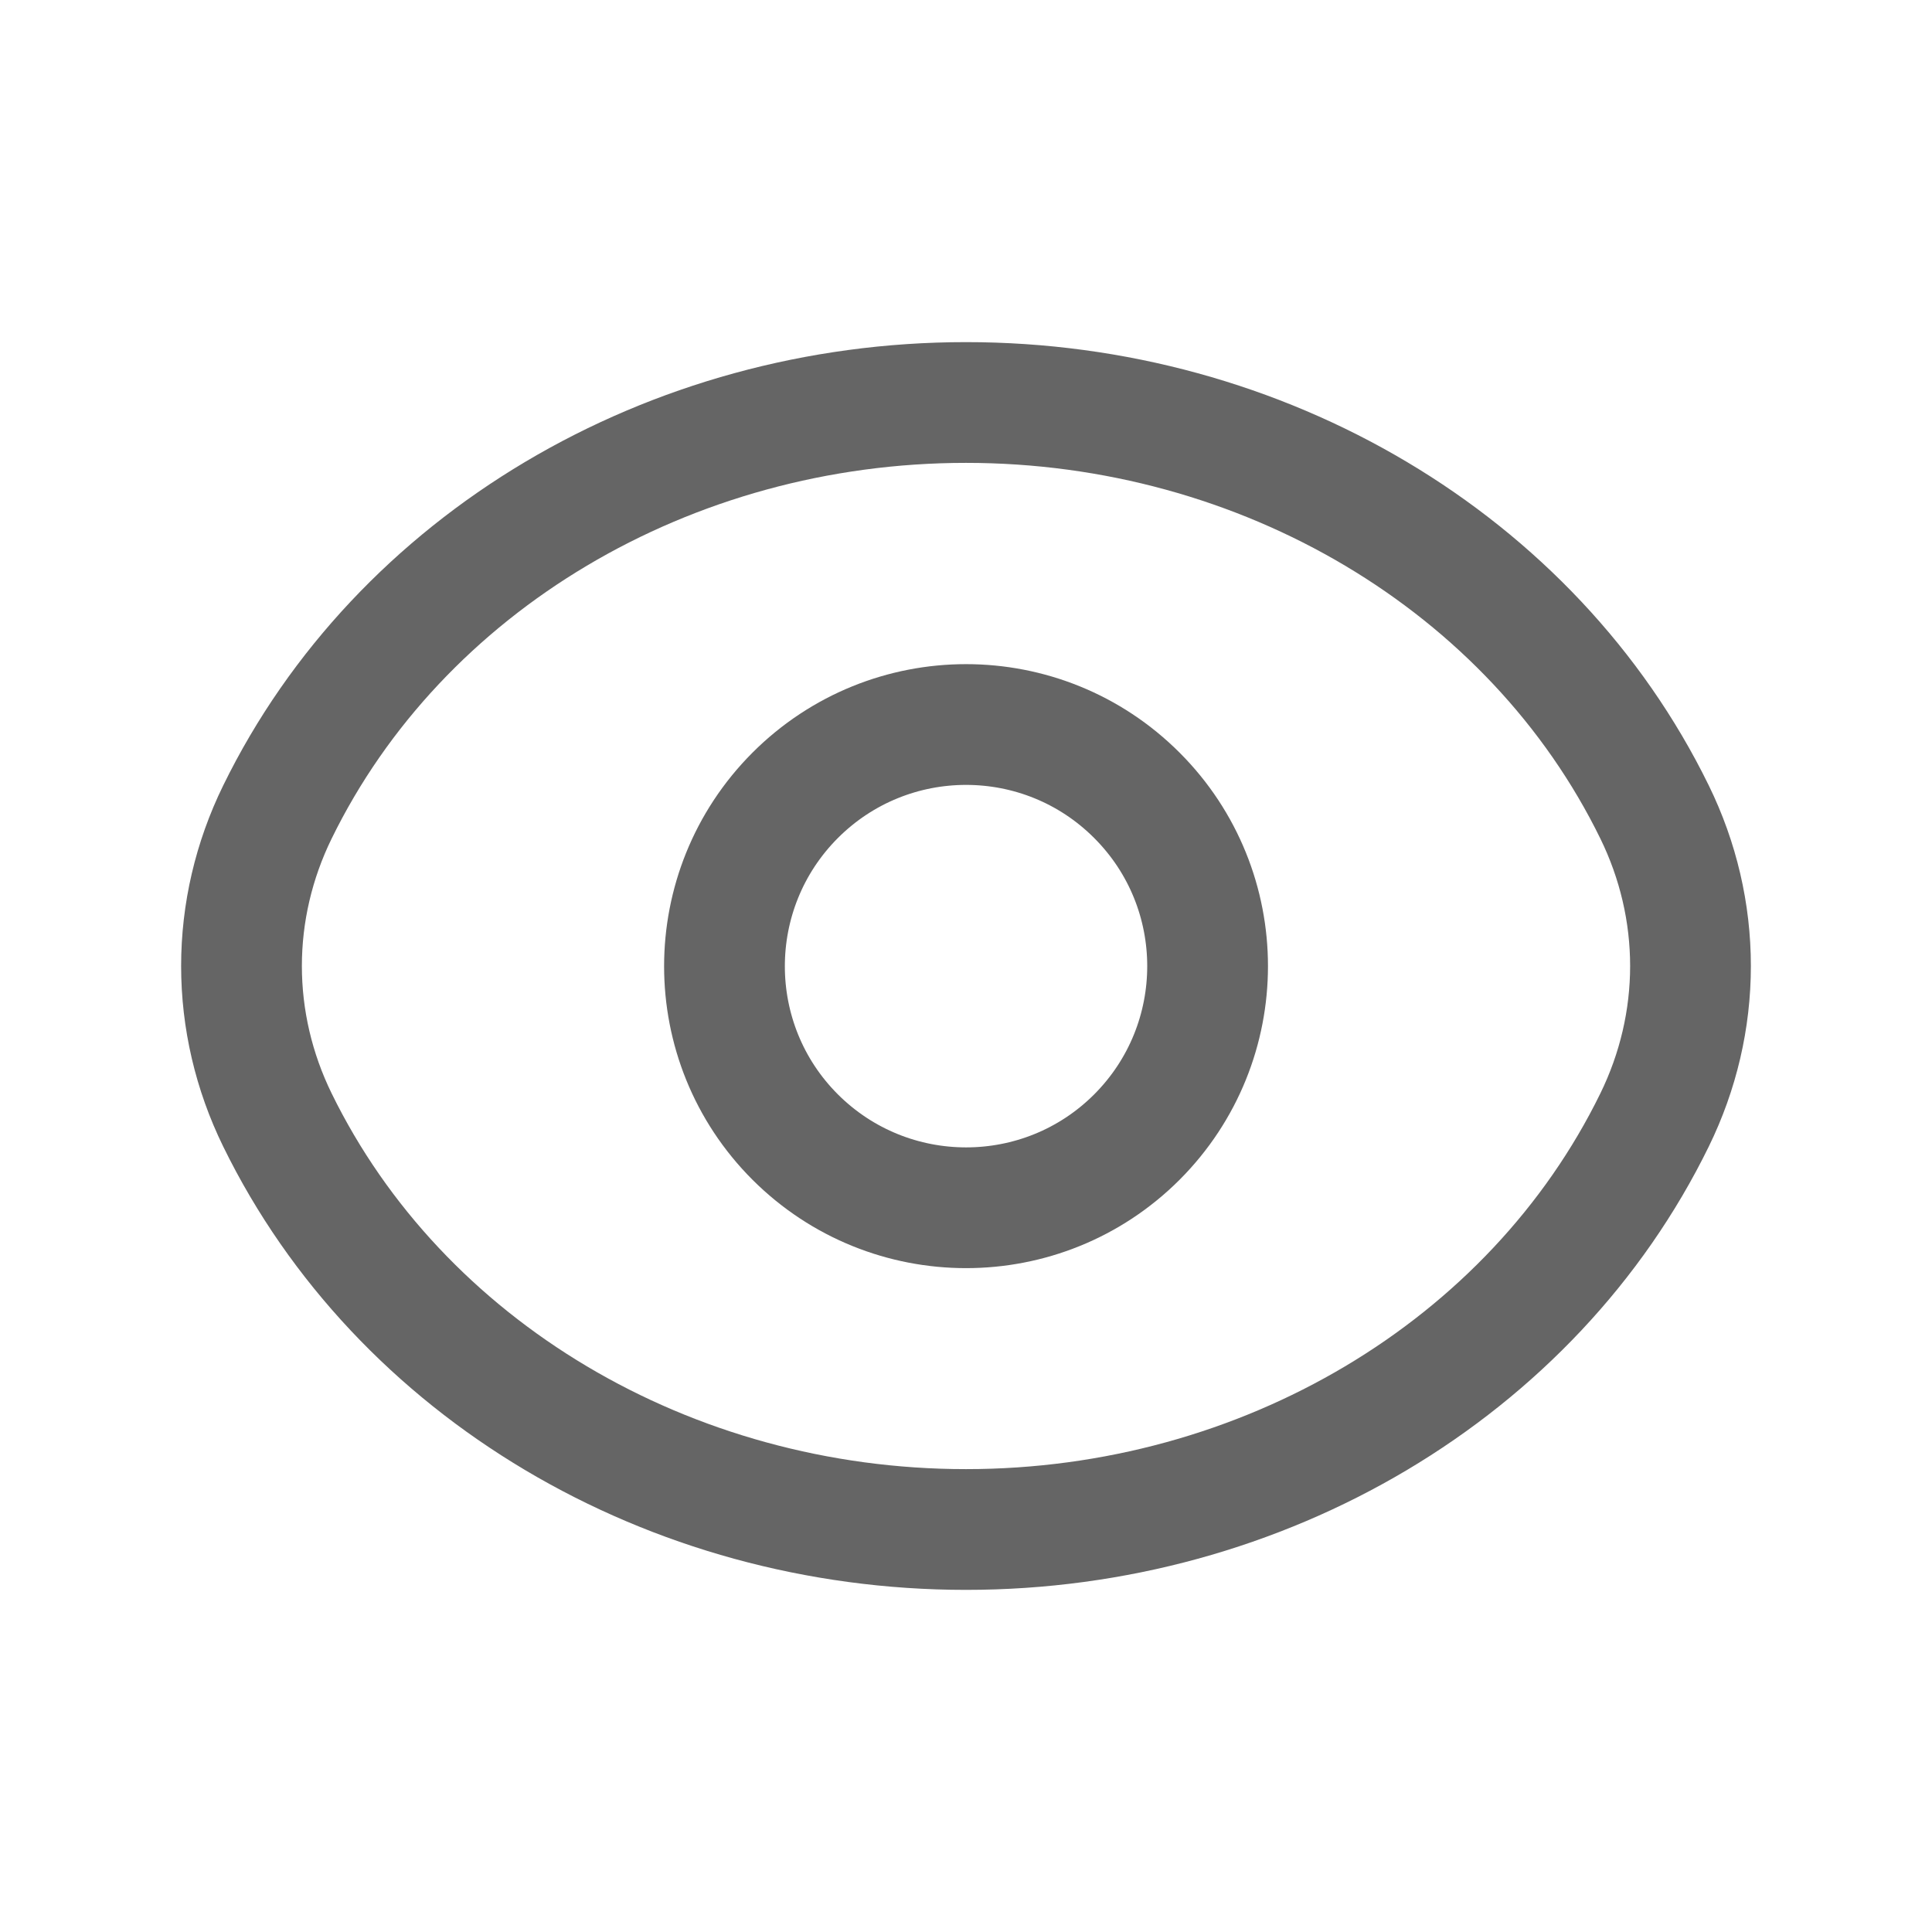
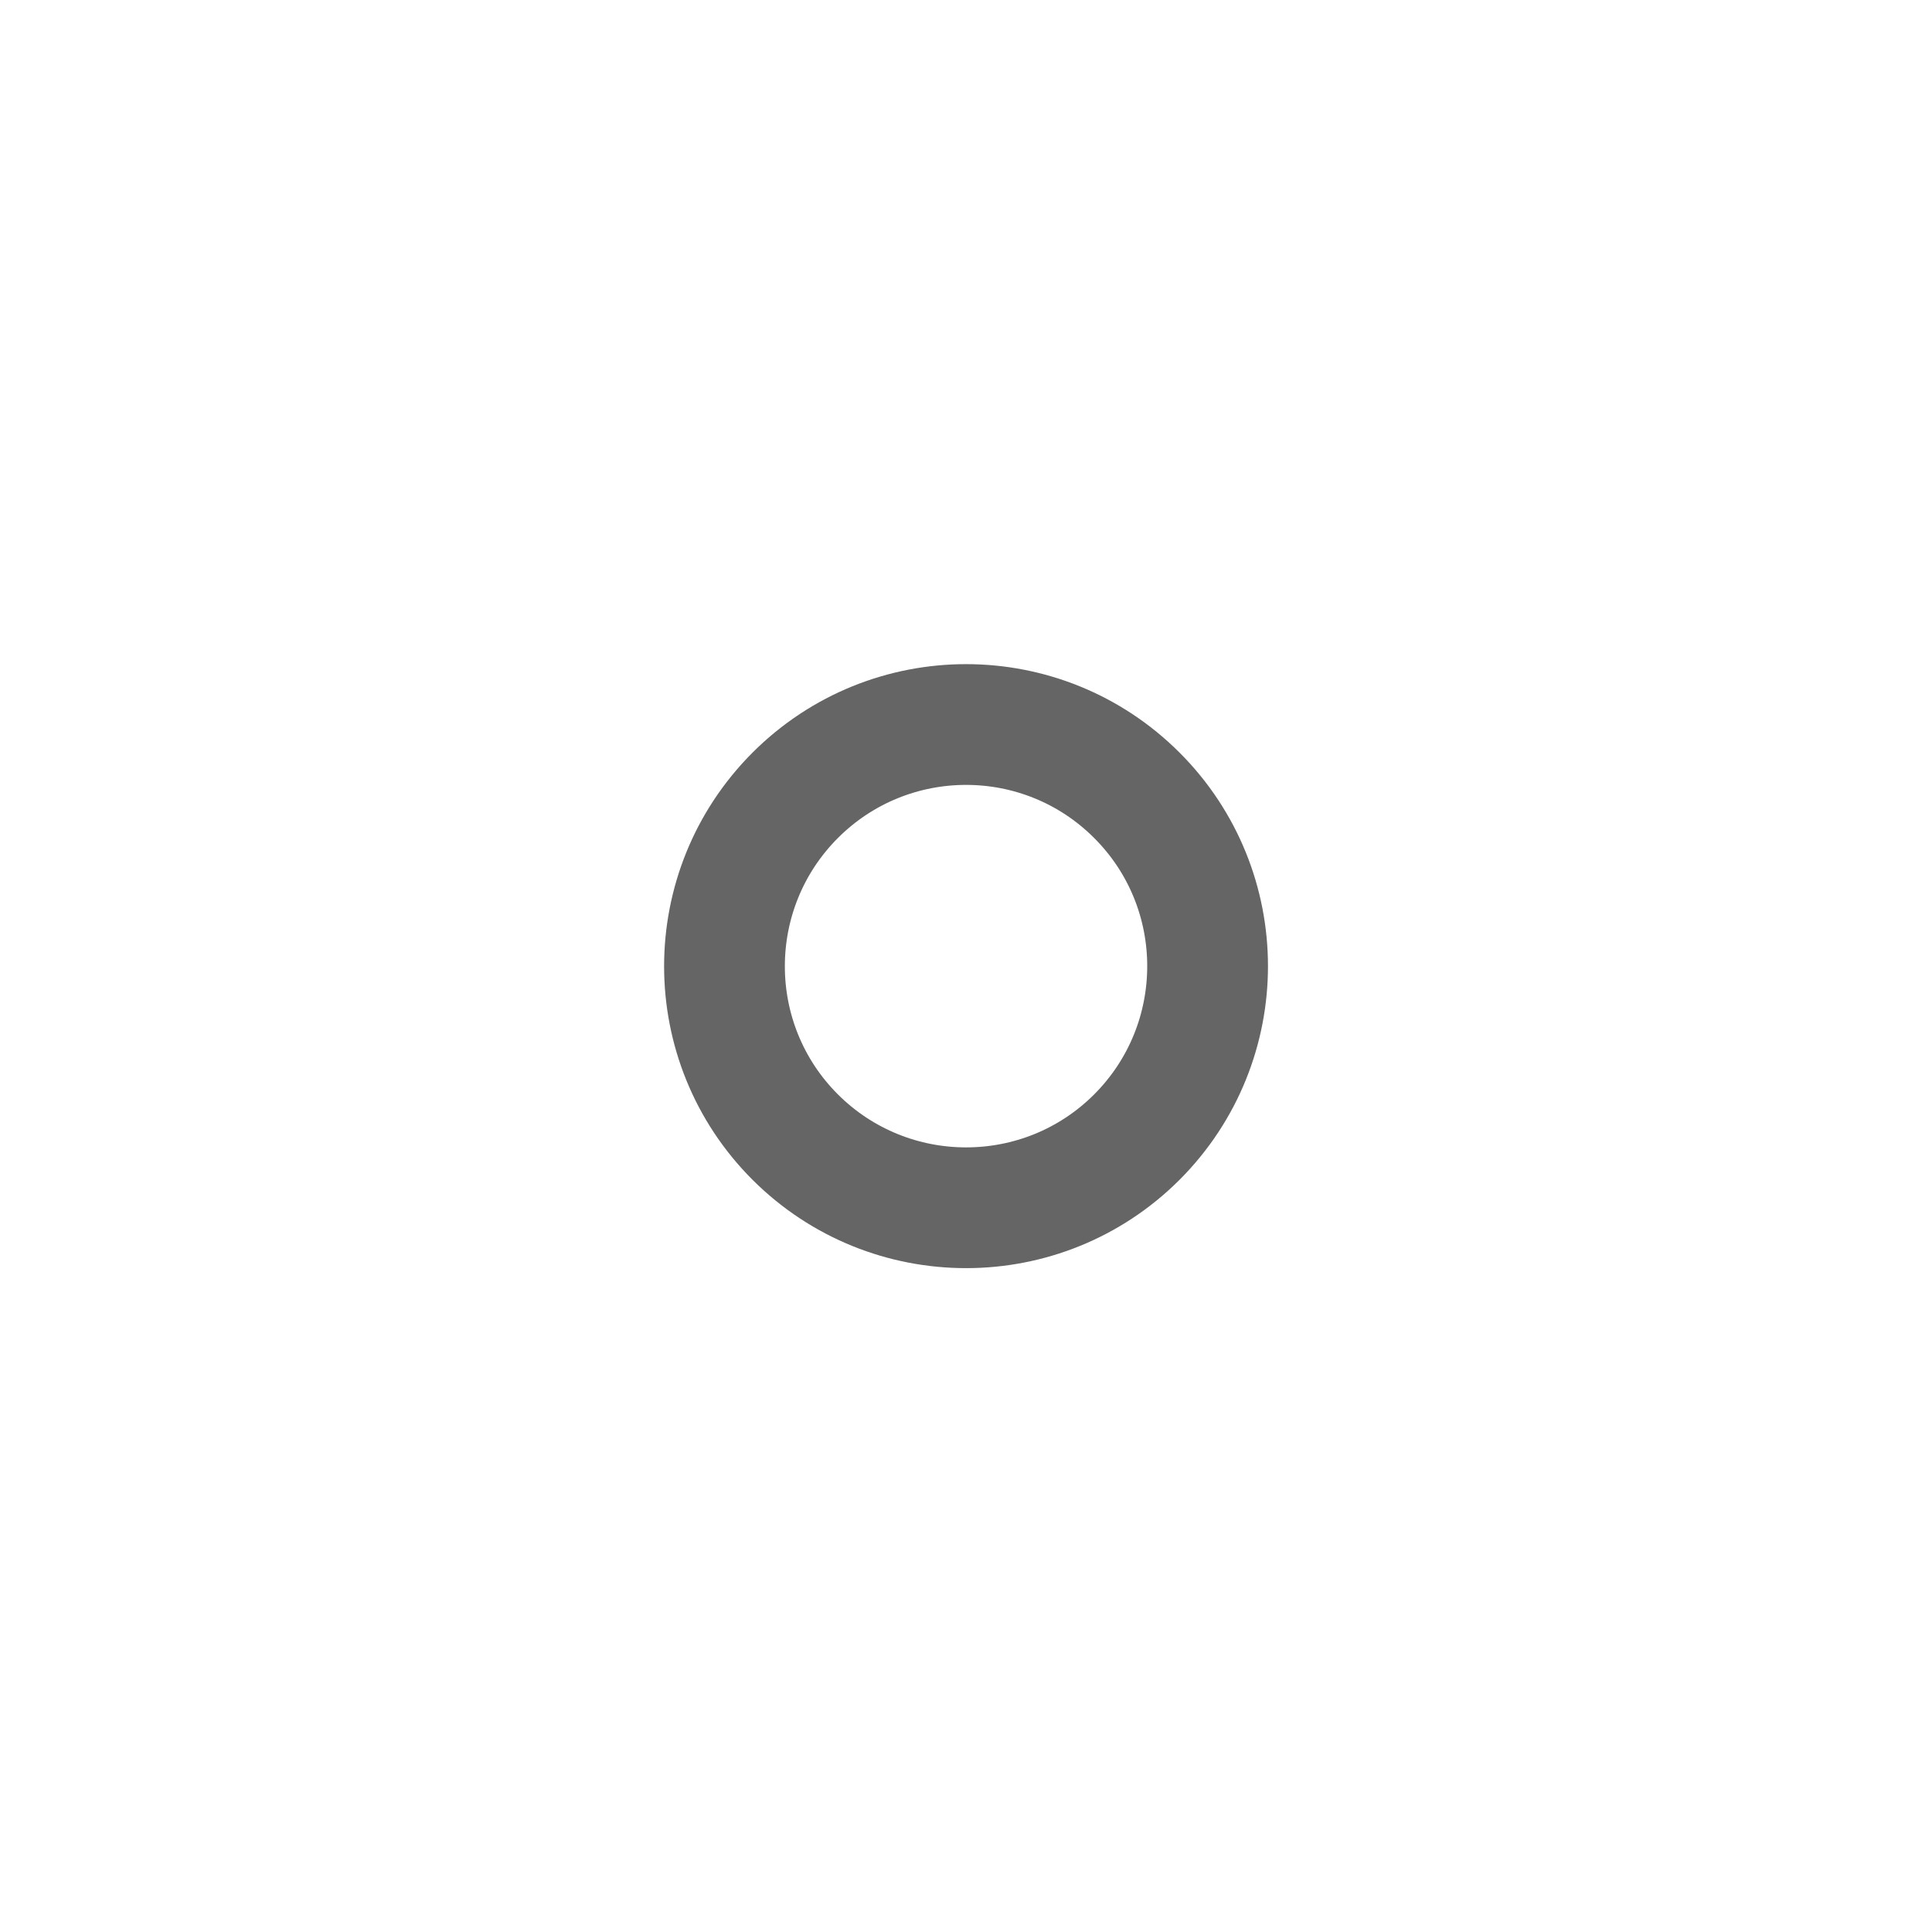
<svg xmlns="http://www.w3.org/2000/svg" fill="none" height="24" viewBox="0 0 24 24" width="24">
  <g stroke="#656565" stroke-linecap="round" stroke-linejoin="round" stroke-width="1.5">
    <path d="m14.123 9.88c1.171 1.171 1.171 3.072 0 4.245-1.171 1.171-3.072 1.171-4.245 0-1.171-1.171-1.171-3.072 0-4.245 1.173-1.173 3.073-1.173 4.245 0" />
-     <path clip-rule="evenodd" d="m3 12c0-.659.152-1.311.446-1.912 1.515-3.097 4.863-5.088 8.554-5.088s7.039 1.991 8.554 5.088c.294.601.446 1.253.446 1.912s-.152 1.311-.446 1.912c-1.515 3.097-4.863 5.088-8.554 5.088s-7.039-1.991-8.554-5.088c-.294-.601-.446-1.253-.446-1.912z" fill-rule="evenodd" />
  </g>
</svg>